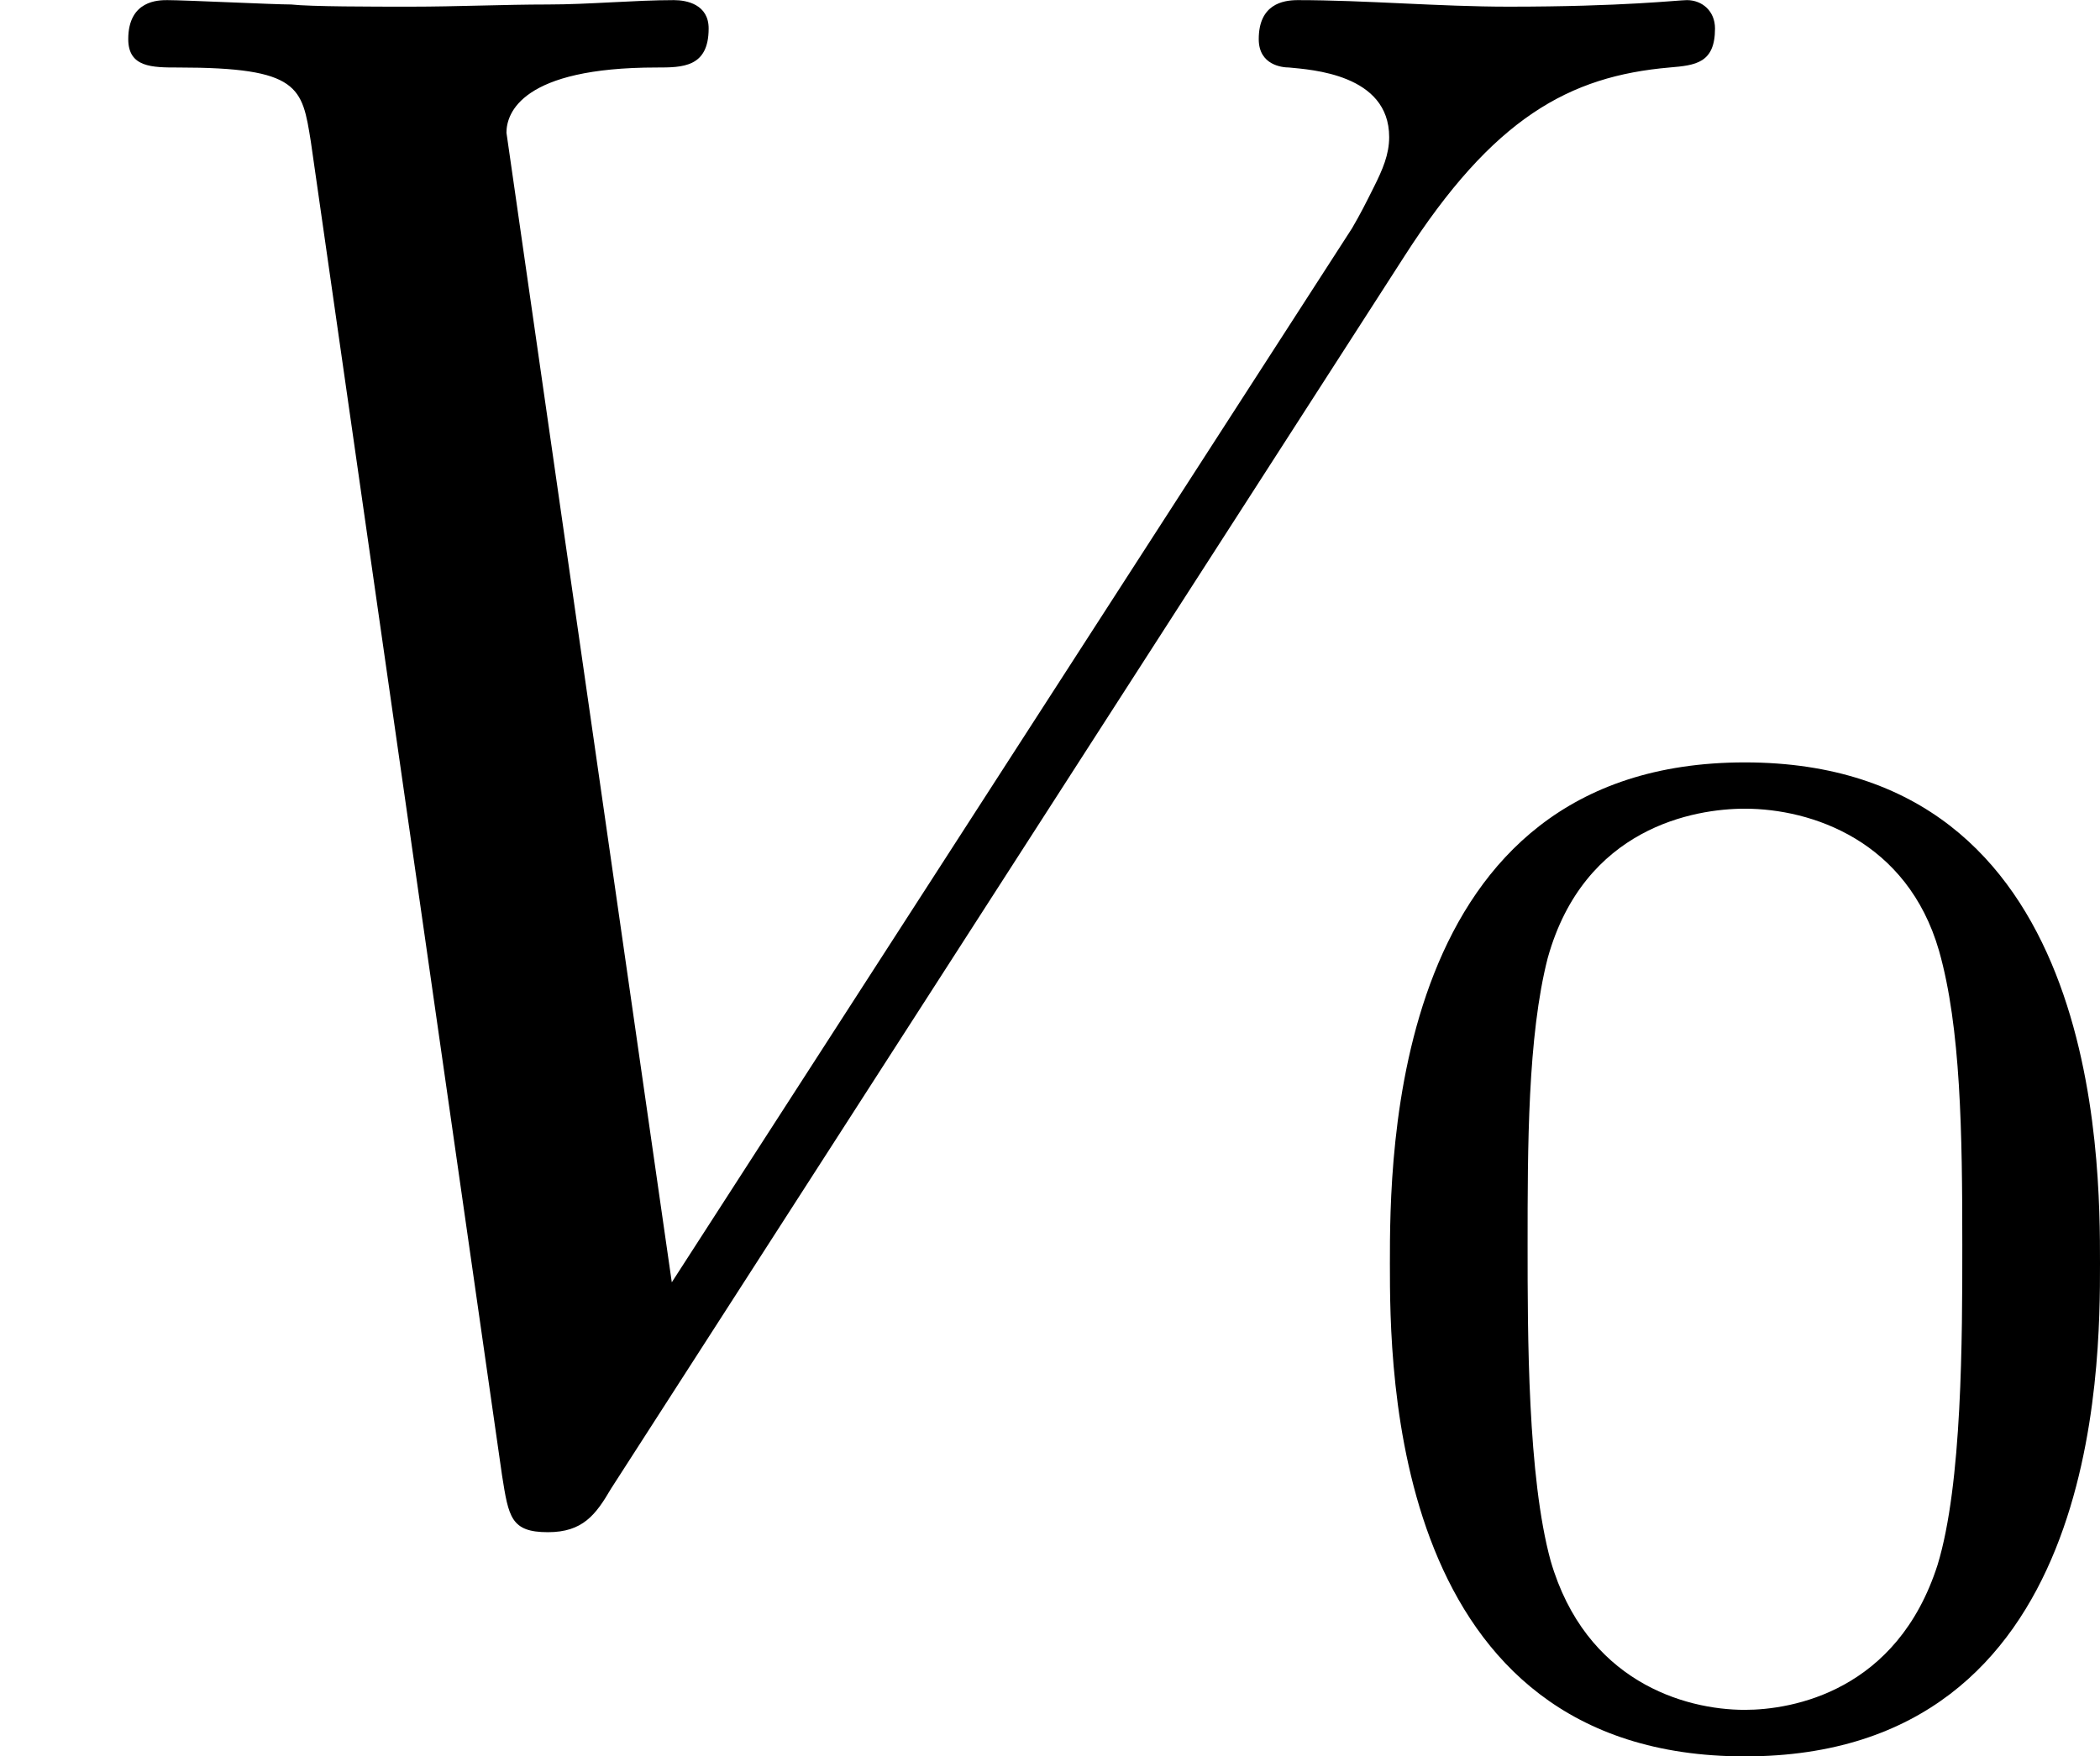
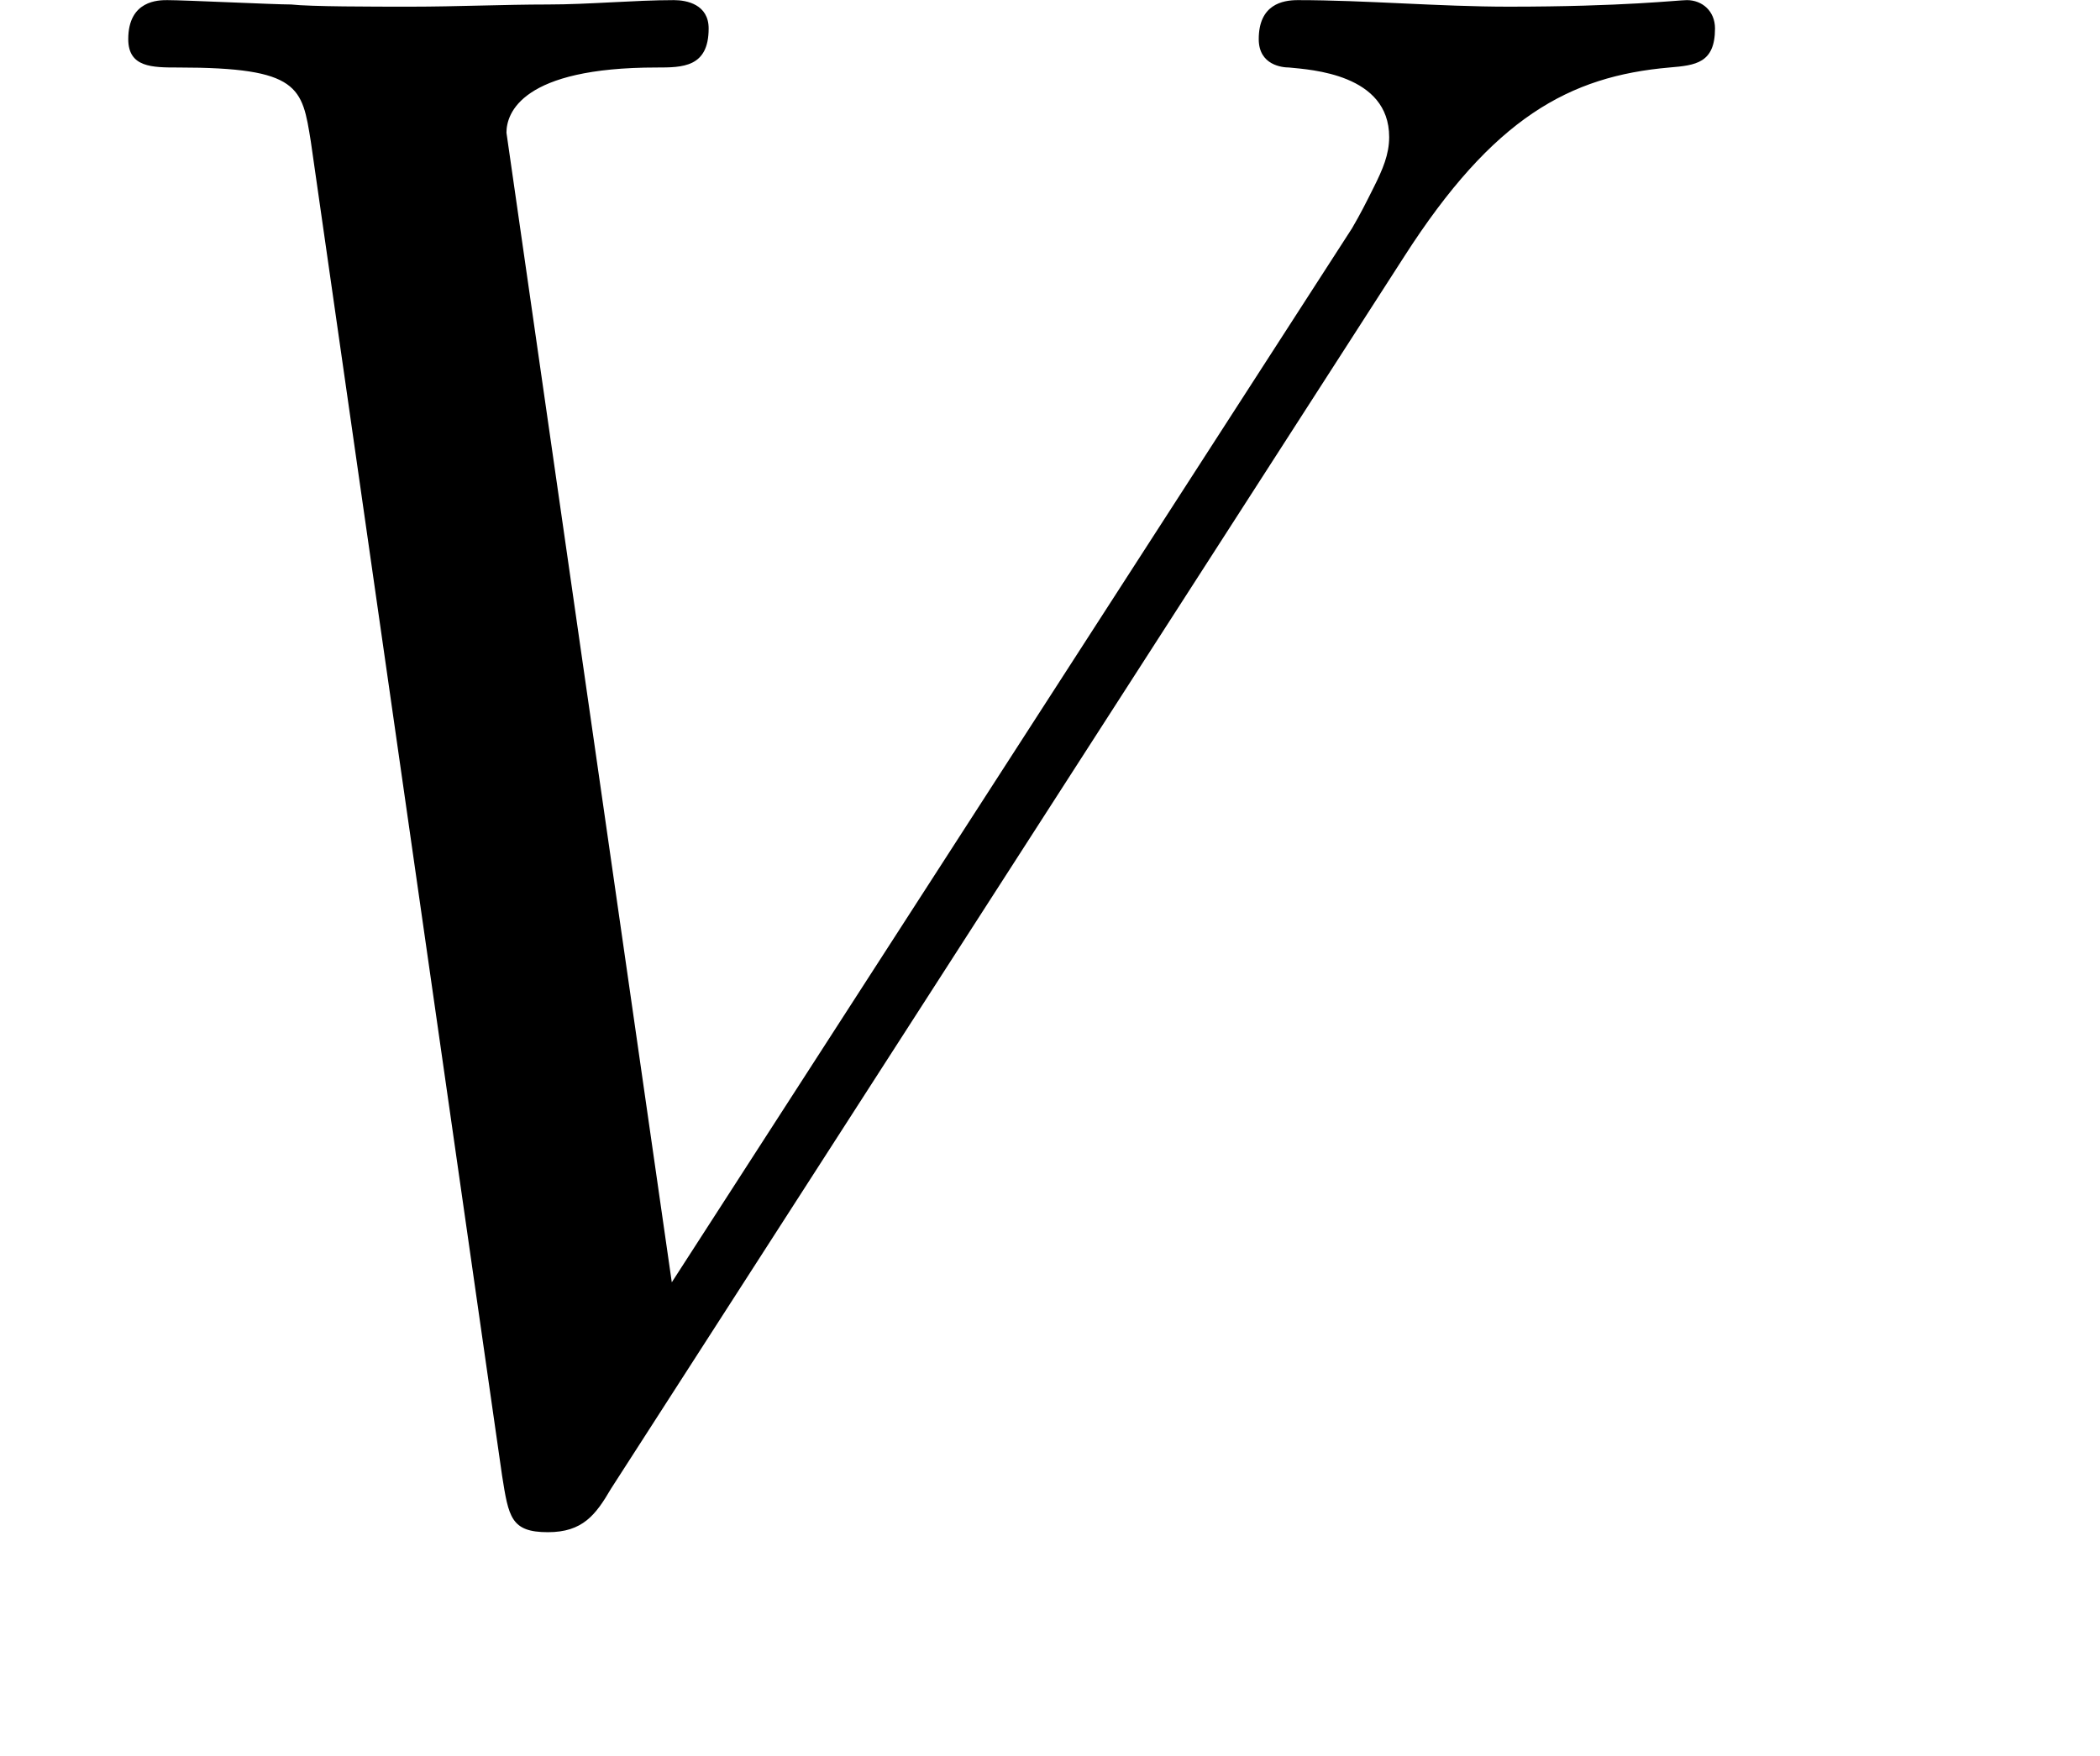
<svg xmlns="http://www.w3.org/2000/svg" xmlns:xlink="http://www.w3.org/1999/xlink" version="1.1" width="17.324pt" height="14.492pt" viewBox="34.038 450.665 17.324 14.492">
  <defs>
-     <path id="g2-48" d="M3.288-1.907C3.288-2.343 3.288-3.975 1.823-3.975S.359-2.343 .359-1.907C.359-1.476 .359 .126 1.823 .126S3.288-1.476 3.288-1.907ZM1.823-.066C1.572-.066 1.166-.185 1.022-.681C.927-1.028 .927-1.614 .927-1.985C.927-2.385 .927-2.845 1.01-3.168C1.16-3.706 1.614-3.784 1.823-3.784C2.098-3.784 2.493-3.652 2.624-3.198C2.714-2.881 2.72-2.445 2.72-1.985C2.72-1.602 2.72-.998 2.618-.664C2.451-.143 2.02-.066 1.823-.066Z" />
    <path id="g1-86" d="M5.792-5.066C6.16-5.64 6.474-5.81 6.886-5.846C6.994-5.855 7.074-5.864 7.074-6.007C7.074-6.079 7.021-6.124 6.958-6.124C6.922-6.124 6.698-6.097 6.223-6.097C5.936-6.097 5.631-6.124 5.353-6.124C5.29-6.124 5.192-6.106 5.192-5.963C5.192-5.855 5.29-5.846 5.317-5.846C5.407-5.837 5.73-5.819 5.73-5.559C5.73-5.487 5.703-5.425 5.667-5.353S5.613-5.245 5.577-5.183L2.771-.834L2.089-5.577C2.089-5.658 2.152-5.846 2.708-5.846C2.815-5.846 2.923-5.846 2.923-6.007C2.923-6.106 2.833-6.124 2.78-6.124C2.618-6.124 2.43-6.106 2.26-6.106C2.08-6.106 1.883-6.097 1.695-6.097C1.533-6.097 1.282-6.097 1.201-6.106C1.13-6.106 .762-6.124 .69-6.124C.655-6.124 .529-6.124 .529-5.963C.529-5.846 .628-5.846 .735-5.846C1.237-5.846 1.246-5.765 1.282-5.541L2.071-.036C2.098 .134 2.107 .197 2.26 .197C2.403 .197 2.457 .126 2.52 .018L5.792-5.066Z" />
  </defs>
  <g id="page16" transform="matrix(2 0 0 2 0 0)">
    <use x="17.019" y="231.457" xlink:href="#g1-86" />
    <use x="22.393" y="232.453" xlink:href="#g2-48" />
  </g>
</svg>